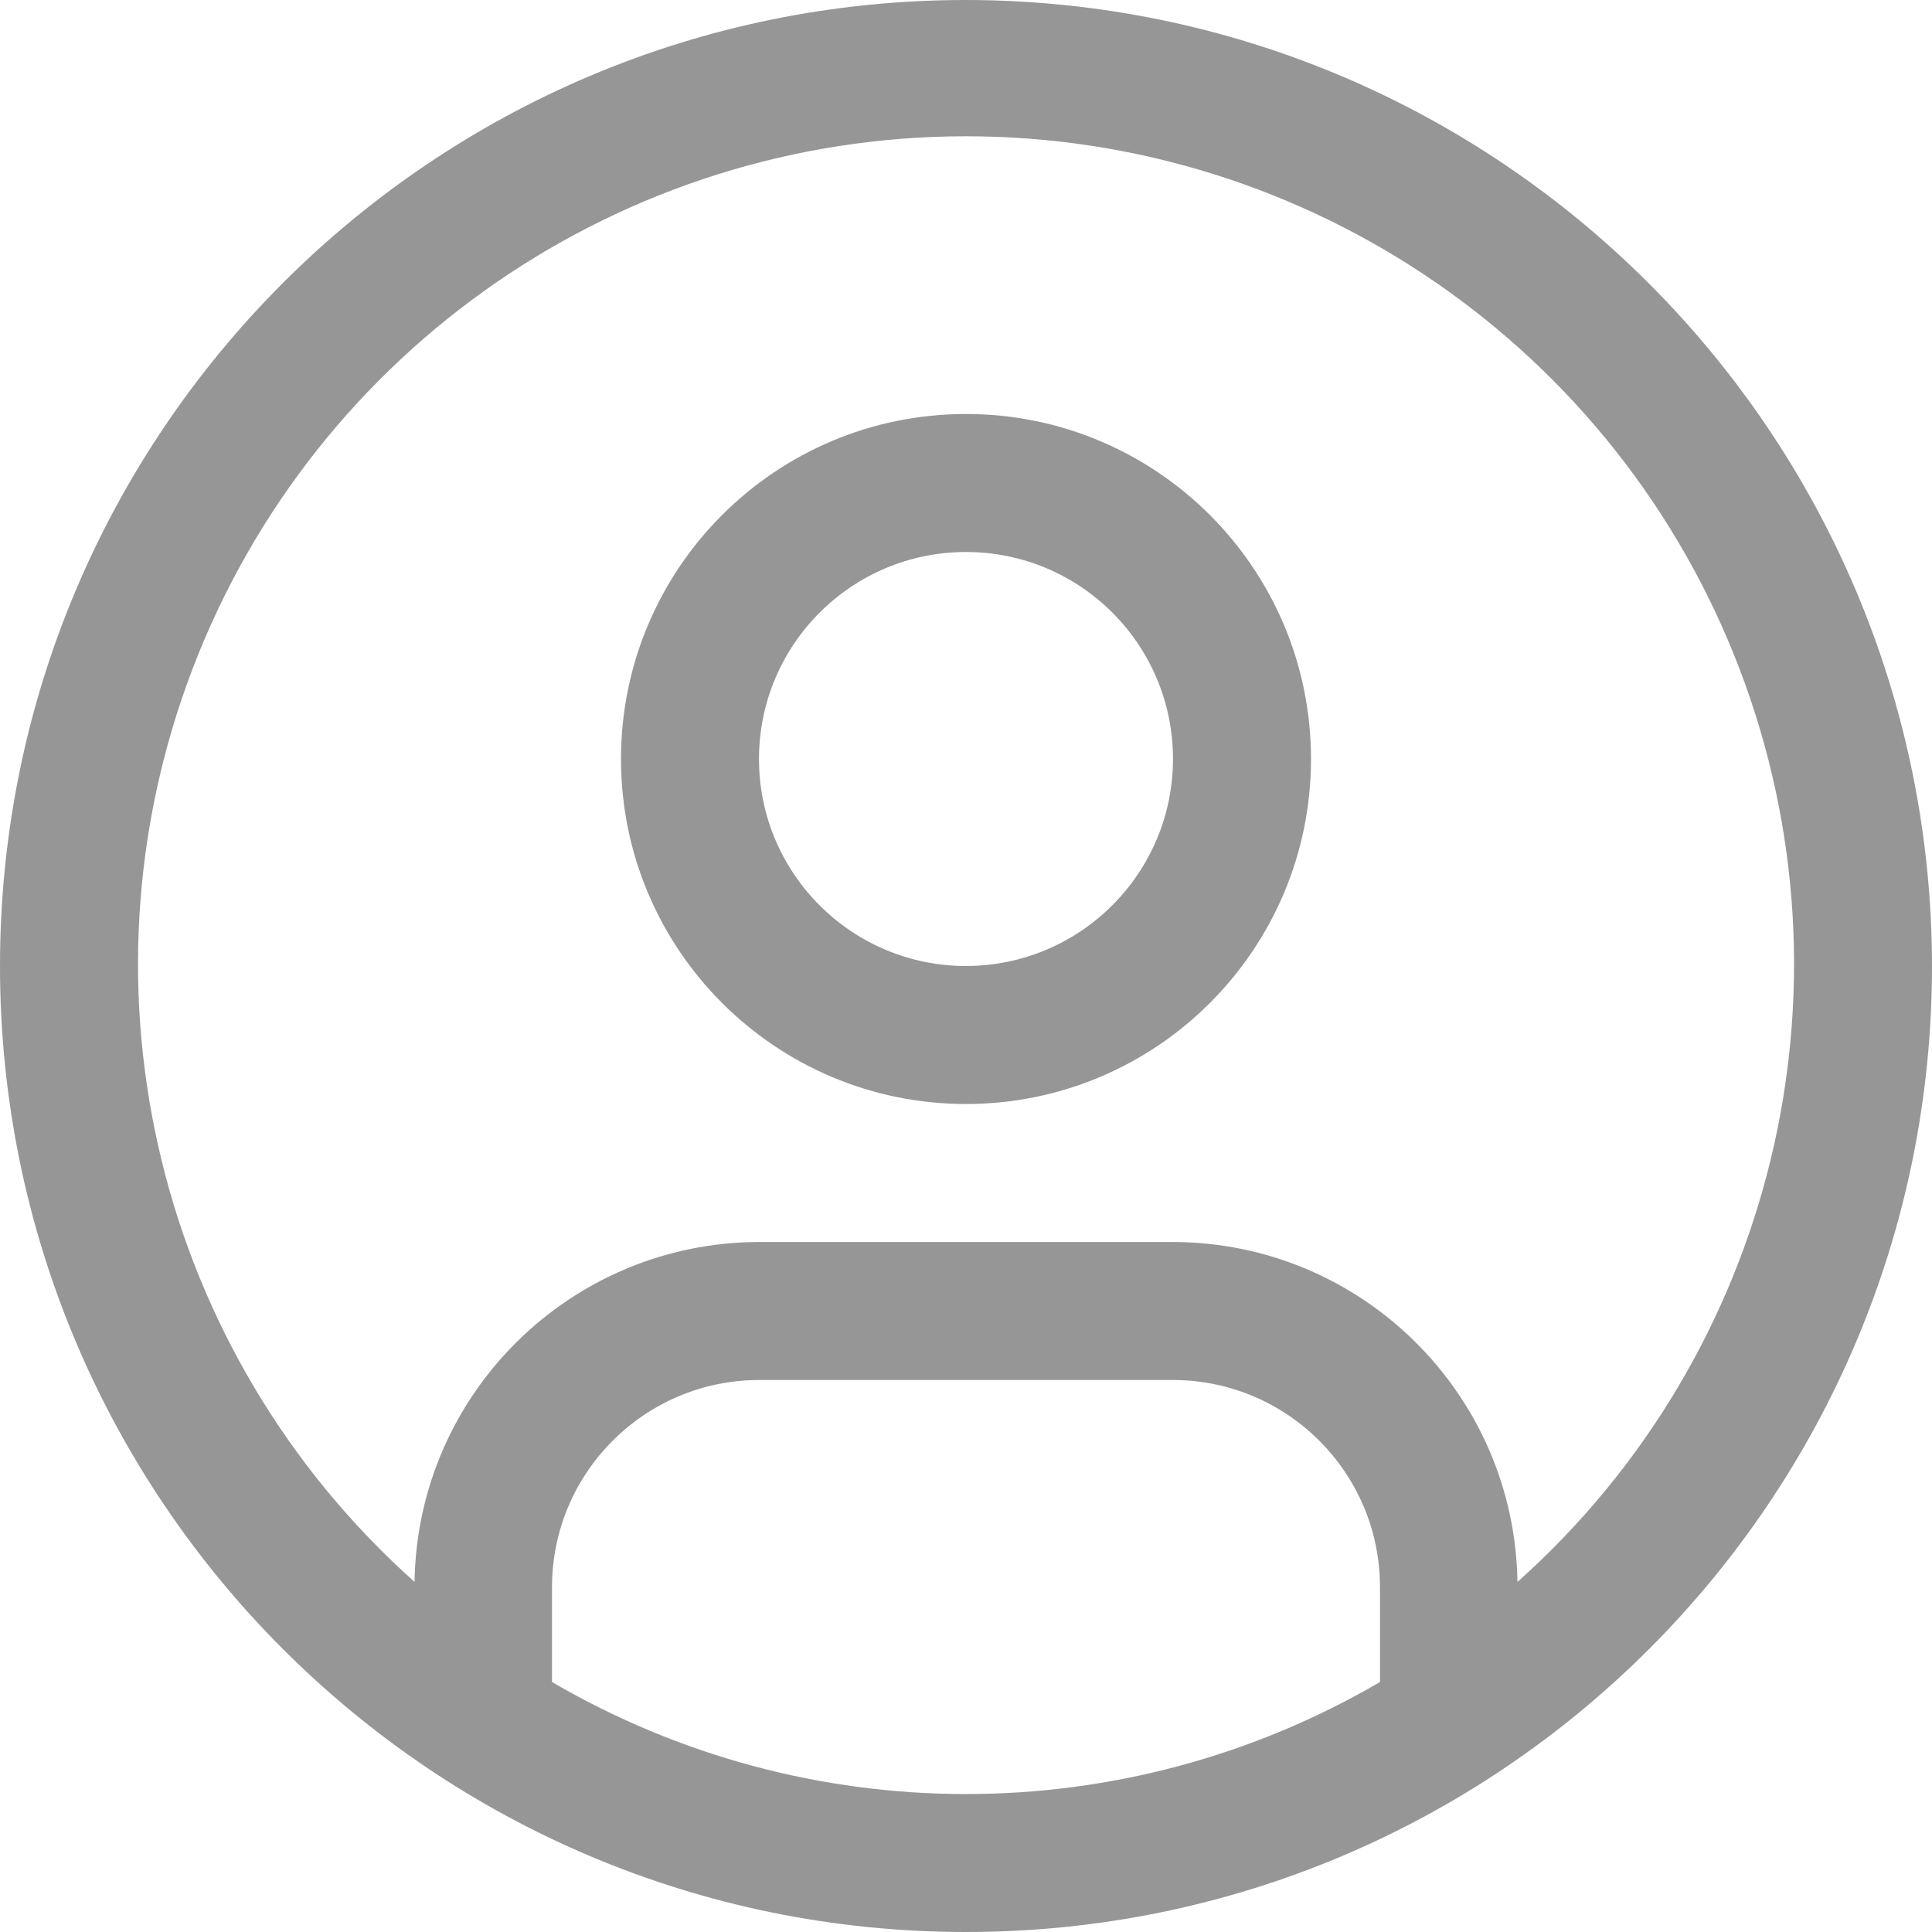
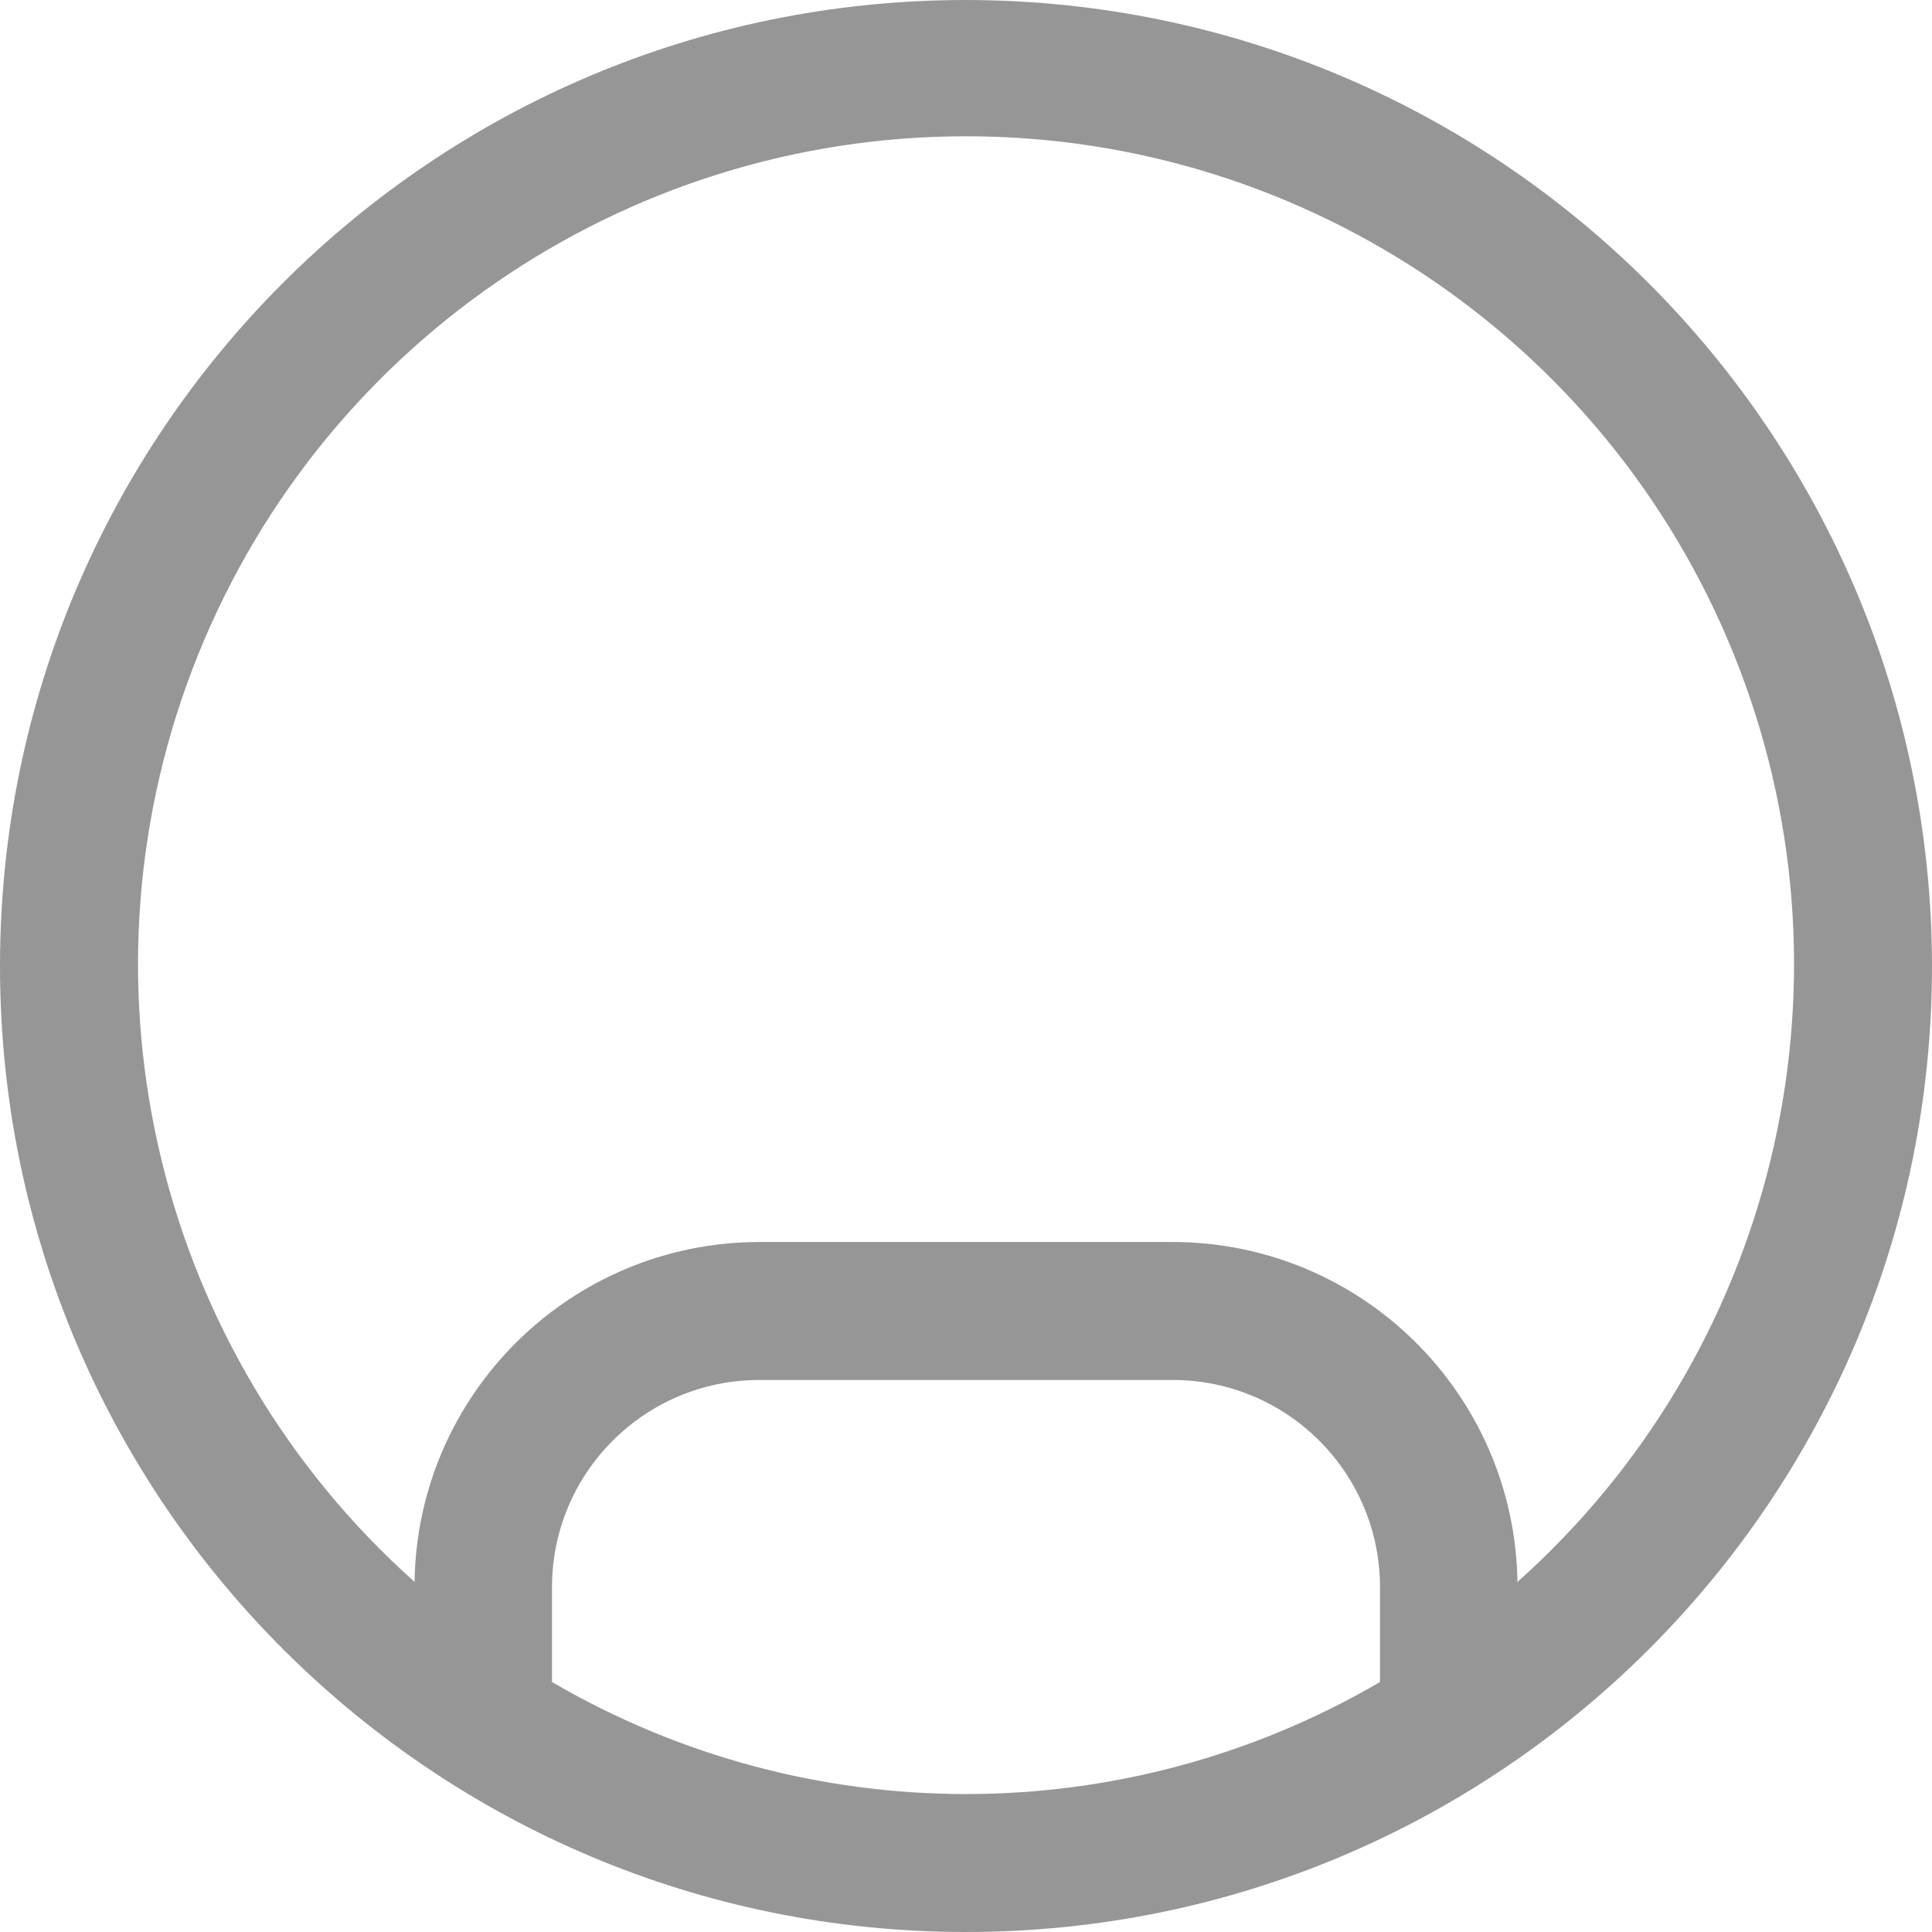
<svg xmlns="http://www.w3.org/2000/svg" width="28px" height="28px" viewBox="0 0 28 28" version="1.1">
  <title>carbon:user-avatar</title>
  <g id="Symbols" stroke="none" stroke-width="1" fill="none" fill-rule="evenodd">
    <g id="nav/mainmenu-01" transform="translate(-1873, -27)">
      <g id="carbon:user-avatar" transform="translate(1871, 25)">
        <rect id="ViewBox" x="0" y="0" width="32" height="32" />
-         <path d="M16,8 C13.239,8 11,10.239 11,13 C11,15.761 13.239,18 16,18 C18.761,18 21,15.761 21,13 C21,10.239 18.761,8 16,8 L16,8 Z M16,16 C14.343,16 13,14.657 13,13 C13,11.343 14.343,10 16,10 C17.657,10 19,11.343 19,13 C18.998,14.656 17.656,15.998 16,16 Z" id="Shape" fill="#969696" fill-rule="nonzero" />
        <path d="M16,2 C8.268,2 2,8.268 2,16 C2,23.732 8.268,30 16,30 C23.732,30 30,23.732 30,16 C29.991,8.272 23.728,2.009 16,2 L16,2 Z M10,26.377 L10,25 C10.002,23.344 11.344,22.002 13,22 L19,22 C20.656,22.002 21.998,23.344 22,25 L22,26.377 C18.293,28.542 13.707,28.542 10,26.377 Z M23.992,24.926 C23.951,22.197 21.729,20.005 19,20 L13,20 C10.271,20.005 8.049,22.197 8.008,24.926 C4.295,21.611 3.015,16.348 4.789,11.698 C6.563,7.048 11.023,3.975 16,3.975 C20.978,3.975 25.438,7.048 27.212,11.698 C28.986,16.348 27.706,21.611 23.993,24.926 L23.992,24.926 Z" id="Shape" fill="#969696" fill-rule="nonzero" />
      </g>
    </g>
  </g>
</svg>